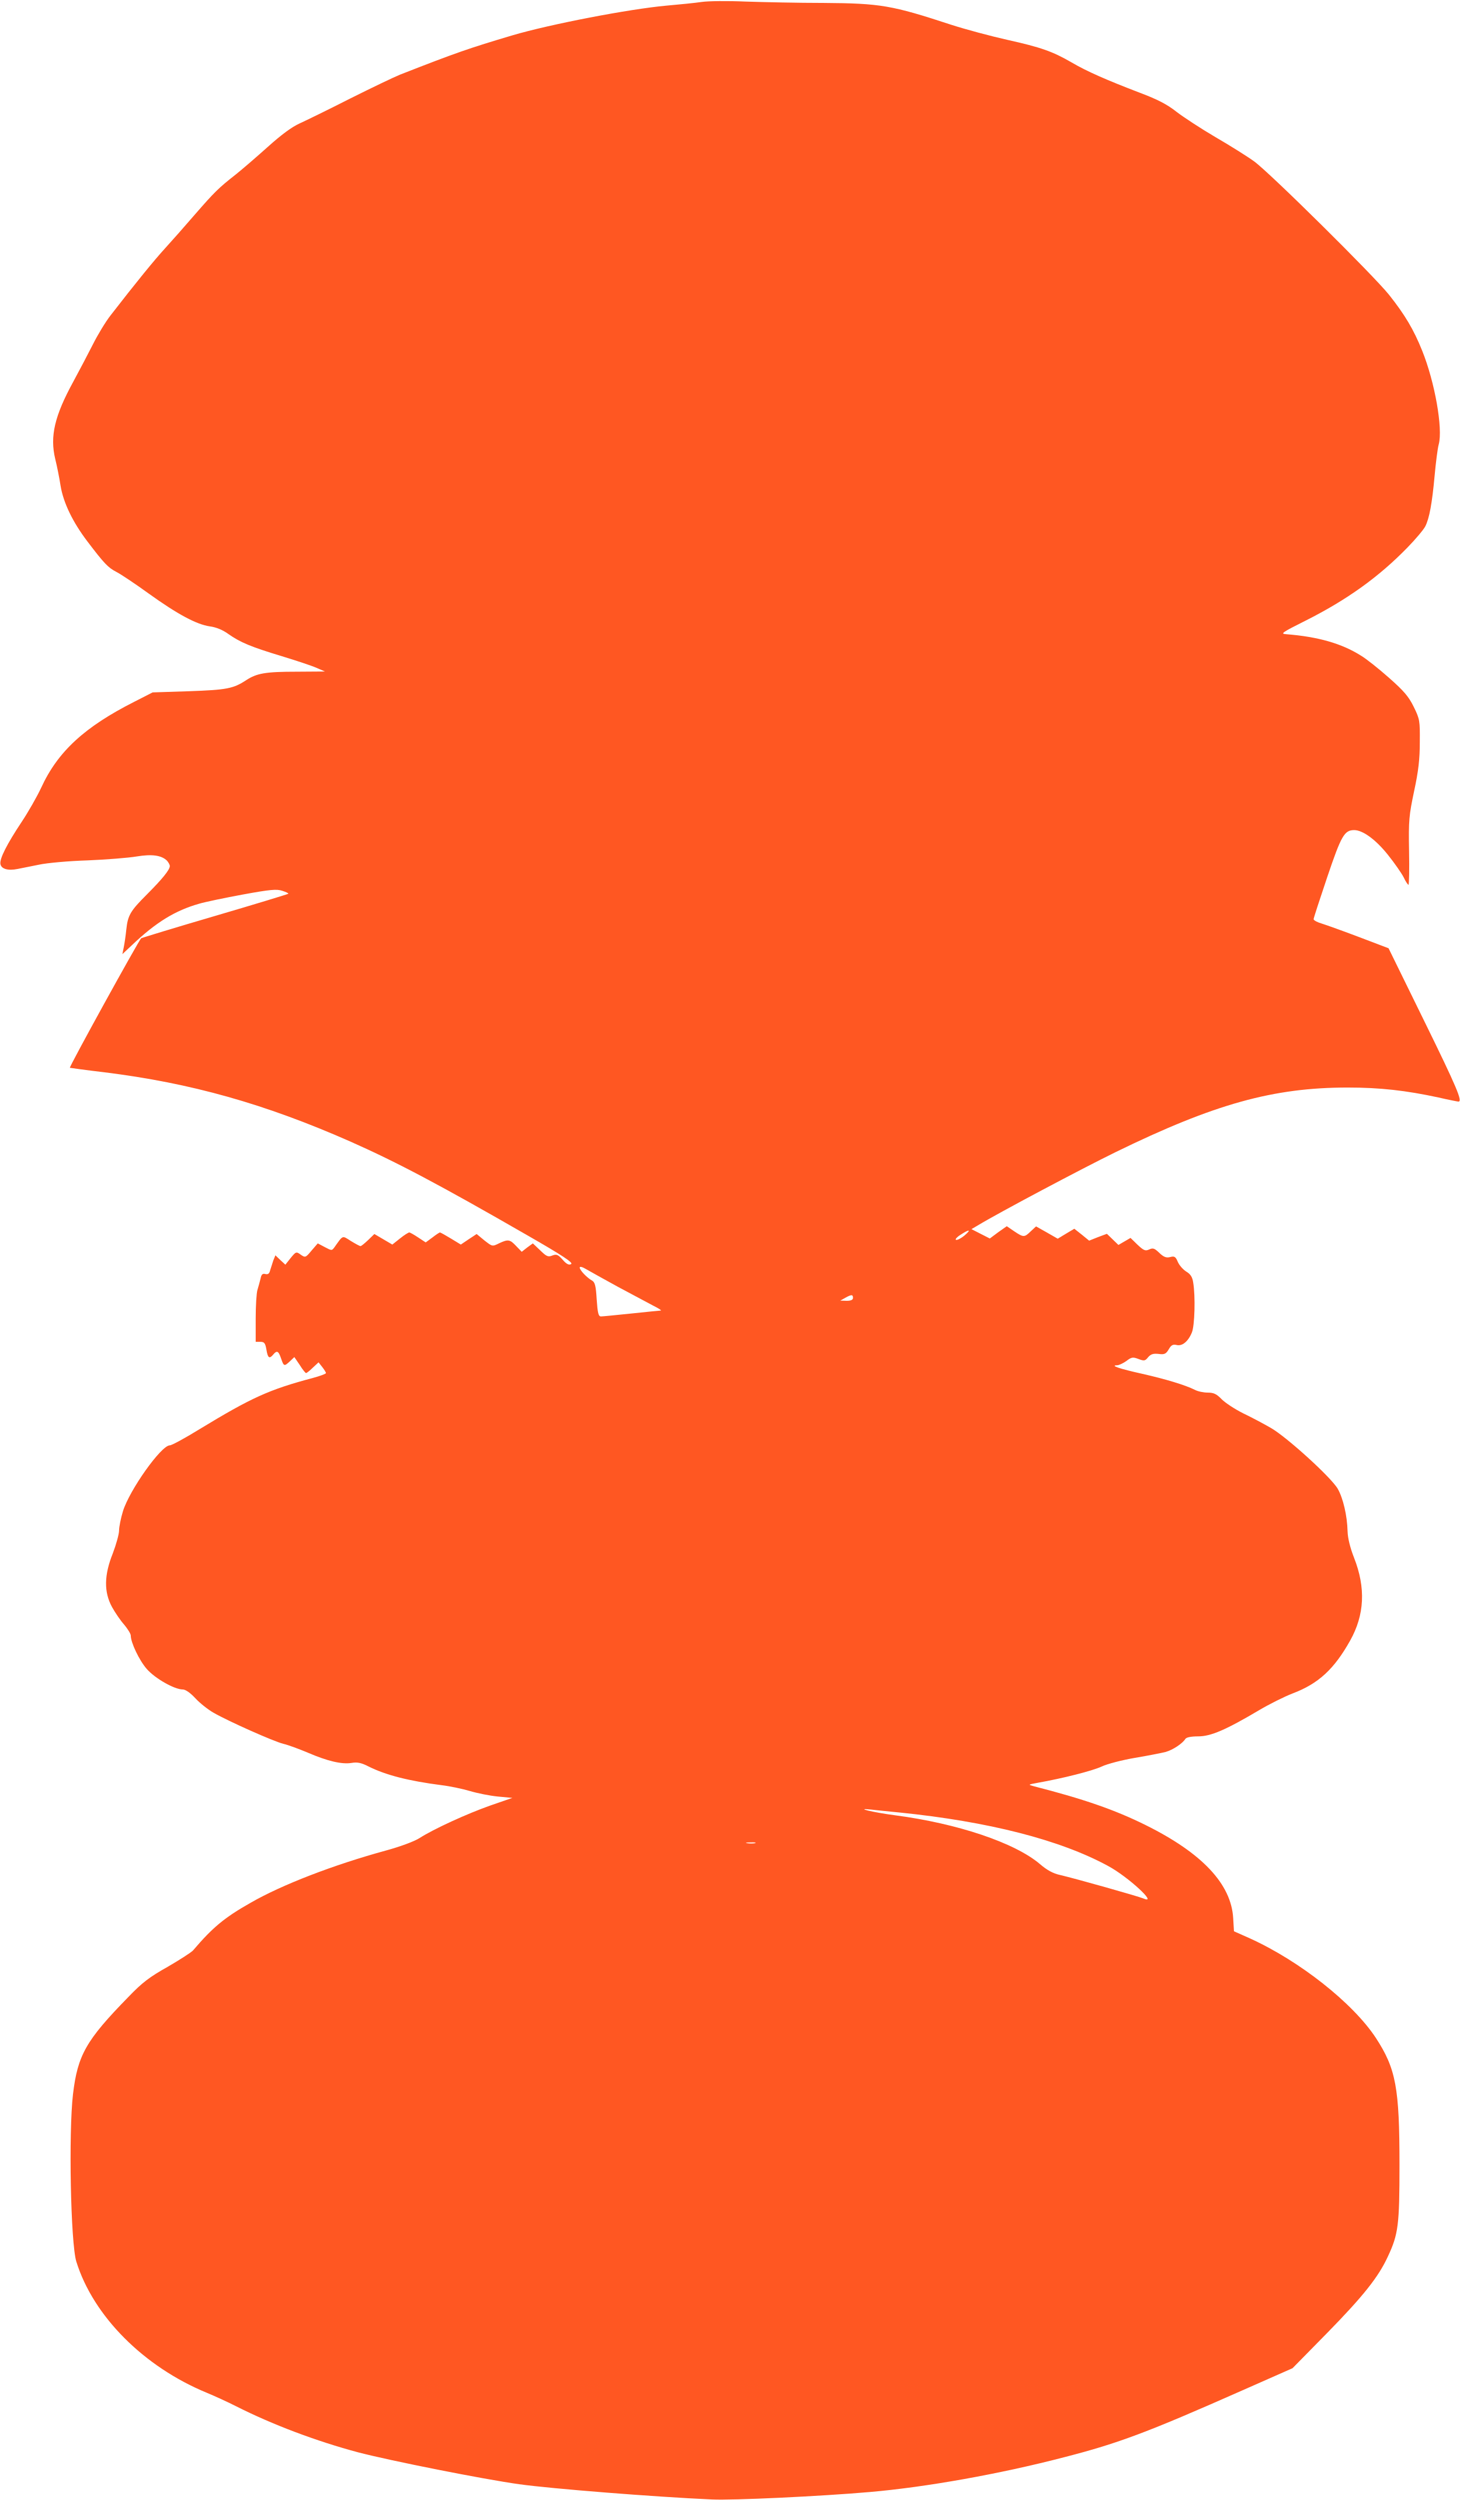
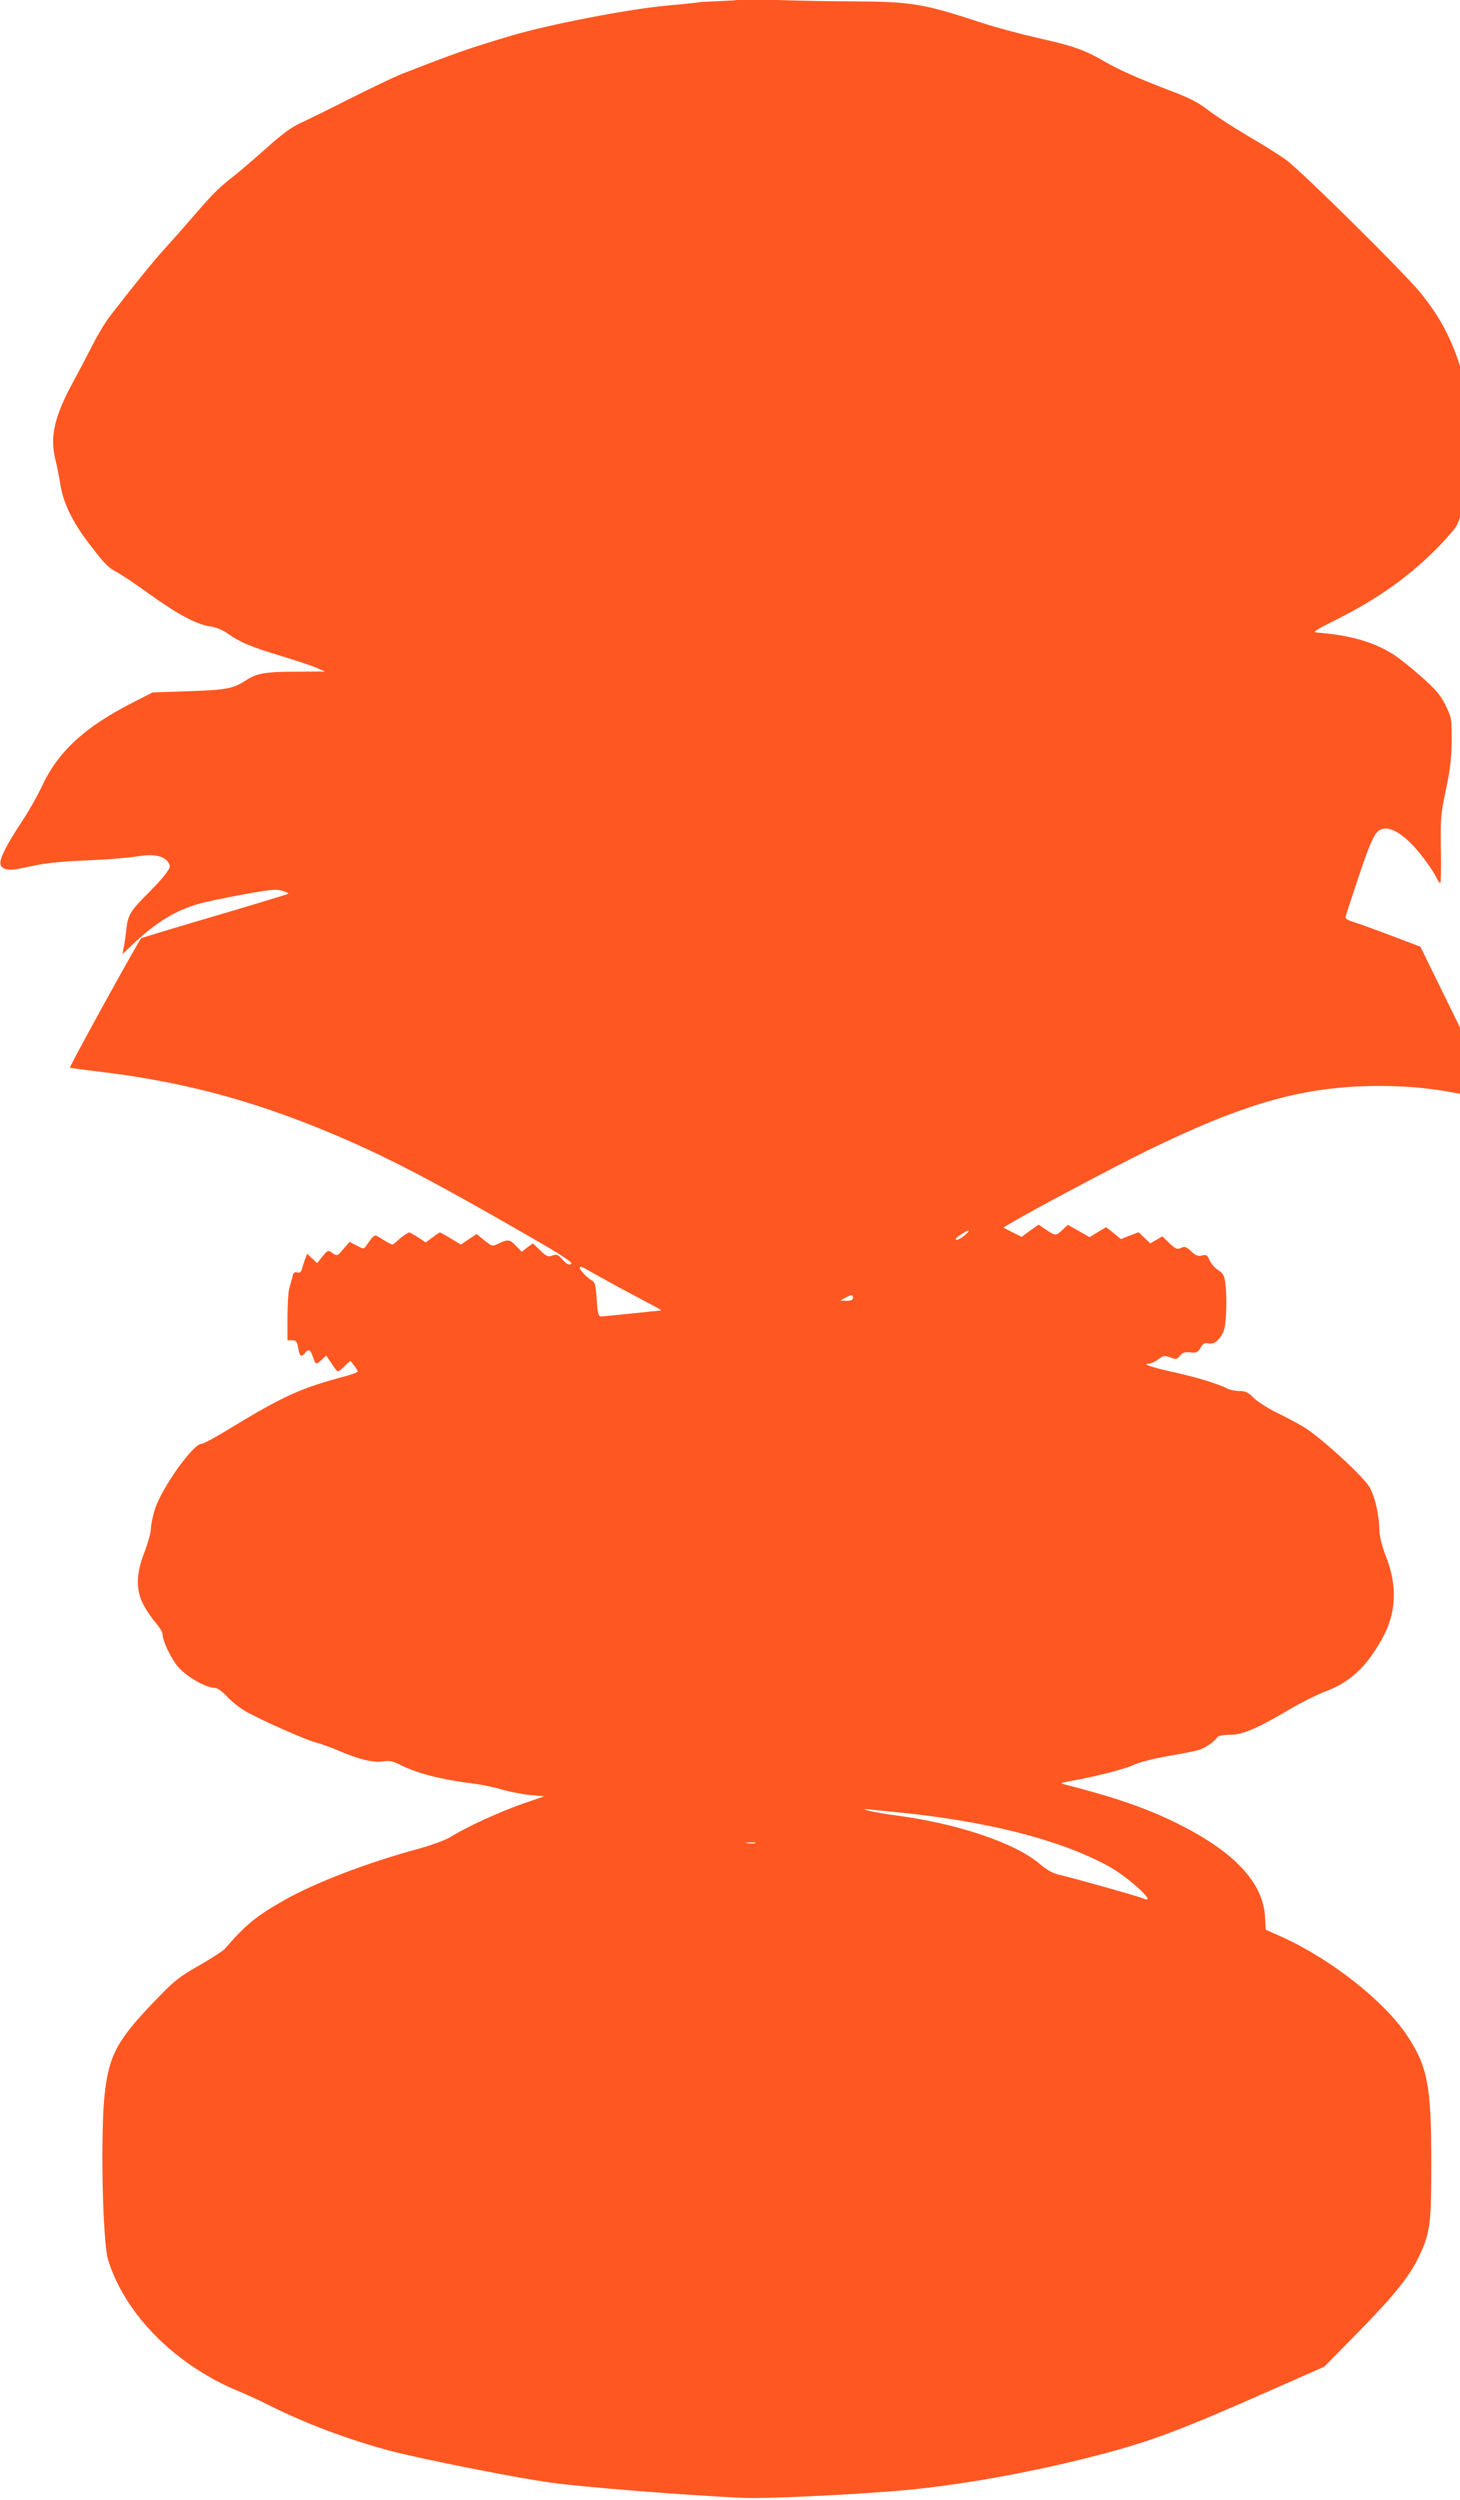
<svg xmlns="http://www.w3.org/2000/svg" version="1.0" width="748pt" height="1280pt" viewBox="0 0 748 1280" preserveAspectRatio="xMidYMid meet">
  <g transform="translate(0,1280) scale(0.1,-0.1)" fill="#ff5722" stroke="none">
-     <path d="M3595 12790 c-33 -5 -115 -13 -182 -19 -188 -17 -595 -95 -788 -152 -222 -66 -289 -89 -575 -201 -30 -12 -145 -67 -255 -122 -110 -56 -227 -113 -260 -128 -40 -18 -94 -58 -163 -120 -57 -51 -131 -115 -165 -142 -88 -69 -108 -89 -210 -206 -50 -58 -118 -135 -151 -171 -55 -60 -148 -174 -279 -343 -26 -33 -67 -101 -92 -151 -25 -49 -70 -135 -100 -190 -95 -174 -120 -278 -92 -395 9 -36 21 -96 27 -135 14 -88 62 -187 137 -286 88 -116 107 -135 149 -157 22 -11 97 -61 166 -111 149 -107 245 -158 313 -168 32 -4 66 -18 95 -39 61 -43 116 -66 275 -114 72 -22 151 -48 176 -59 l44 -19 -145 -1 c-160 0 -204 -8 -258 -43 -67 -44 -100 -50 -294 -57 l-186 -6 -94 -48 c-255 -129 -392 -255 -477 -440 -21 -45 -66 -124 -100 -175 -77 -116 -113 -188 -109 -215 4 -26 39 -36 88 -26 19 4 69 14 110 22 41 9 154 19 250 22 96 4 209 13 250 20 79 13 127 6 155 -21 8 -9 15 -21 15 -28 0 -19 -38 -66 -118 -146 -85 -85 -97 -106 -105 -180 -3 -30 -9 -71 -13 -90 l-7 -35 49 46 c123 117 221 177 344 212 30 9 131 30 223 47 142 26 175 29 204 19 19 -6 33 -13 30 -15 -2 -2 -172 -54 -377 -114 -205 -60 -375 -112 -377 -114 -14 -14 -371 -661 -365 -663 4 -1 84 -12 177 -23 443 -55 821 -161 1261 -355 239 -106 458 -222 903 -478 185 -106 239 -142 227 -149 -11 -6 -23 -1 -43 22 -24 27 -32 30 -53 22 -22 -9 -30 -5 -62 26 l-38 36 -29 -21 -28 -22 -29 30 c-32 34 -41 35 -88 13 -34 -17 -34 -16 -74 15 l-40 33 -41 -27 -40 -27 -51 31 c-28 17 -53 31 -56 31 -3 0 -21 -12 -39 -26 l-34 -25 -38 25 c-21 14 -42 26 -46 26 -5 0 -27 -14 -48 -31 l-39 -31 -46 27 -46 27 -32 -31 c-18 -17 -35 -31 -39 -31 -4 0 -26 12 -49 26 -46 29 -39 32 -84 -31 -14 -19 -14 -19 -50 0 l-36 19 -32 -37 c-30 -36 -32 -37 -55 -21 -23 17 -25 16 -52 -17 l-27 -34 -26 24 -25 24 -11 -27 c-5 -15 -12 -37 -16 -50 -4 -17 -11 -22 -24 -19 -15 4 -21 -2 -25 -23 -4 -16 -11 -42 -16 -58 -5 -16 -9 -82 -9 -147 l0 -119 24 0 c20 0 25 -6 31 -40 7 -43 15 -49 35 -25 19 23 27 18 40 -20 14 -41 16 -42 46 -14 l22 21 28 -41 c14 -23 29 -41 32 -41 3 0 19 12 35 28 l29 27 19 -24 c10 -13 19 -27 19 -31 0 -4 -30 -15 -67 -25 -226 -60 -315 -101 -582 -263 -73 -45 -141 -82 -151 -82 -44 0 -206 -228 -240 -337 -11 -36 -20 -81 -20 -99 0 -19 -15 -72 -32 -117 -45 -112 -46 -198 -4 -275 16 -29 44 -70 63 -91 18 -22 33 -46 33 -55 0 -36 44 -128 82 -171 43 -49 142 -105 185 -105 14 0 39 -18 64 -45 23 -25 65 -58 93 -74 79 -45 306 -146 357 -159 26 -6 82 -27 125 -45 102 -44 175 -61 225 -53 30 5 50 1 87 -18 88 -44 204 -74 375 -96 42 -5 108 -19 145 -30 37 -11 101 -24 142 -28 l75 -7 -110 -38 c-120 -42 -293 -121 -366 -168 -27 -17 -97 -43 -170 -63 -271 -74 -535 -176 -695 -268 -136 -77 -195 -127 -295 -244 -9 -10 -68 -48 -130 -84 -93 -52 -131 -81 -202 -155 -216 -221 -259 -296 -283 -497 -23 -197 -12 -763 17 -857 87 -280 346 -539 669 -672 41 -17 109 -48 150 -69 186 -94 412 -179 626 -236 170 -44 638 -137 824 -163 165 -23 694 -65 988 -78 107 -5 553 16 807 38 289 25 666 92 1000 179 276 71 425 127 911 342 l256 113 178 181 c186 190 263 287 311 392 53 113 59 161 59 467 0 396 -18 493 -121 651 -117 178 -390 394 -646 510 l-81 36 -4 67 c-10 175 -159 333 -447 476 -161 80 -322 135 -576 200 -29 8 -28 8 20 17 130 23 280 61 328 83 29 14 107 34 172 45 66 11 136 25 156 30 37 10 87 43 102 67 5 8 29 13 66 13 64 0 141 33 310 133 52 31 130 70 174 87 132 50 212 124 294 270 74 132 81 270 20 425 -20 51 -32 100 -33 135 -2 81 -23 169 -50 217 -33 58 -259 263 -341 311 -38 22 -102 56 -144 76 -42 21 -91 53 -110 72 -26 27 -41 34 -71 34 -22 0 -51 6 -66 14 -50 25 -150 55 -269 82 -117 26 -168 43 -130 44 10 0 31 10 48 22 26 20 33 21 62 10 29 -11 34 -10 49 9 14 16 26 20 54 17 30 -4 38 0 52 24 12 21 21 26 39 22 29 -8 60 17 79 63 15 34 19 187 7 257 -4 28 -14 43 -36 56 -17 11 -36 33 -43 50 -11 26 -17 30 -39 24 -20 -5 -33 0 -55 21 -25 24 -33 27 -52 18 -20 -9 -28 -6 -60 24 l-36 35 -31 -18 -31 -18 -29 28 -30 29 -46 -17 -45 -18 -38 31 -38 30 -42 -25 -43 -26 -56 32 -55 31 -27 -25 c-33 -32 -37 -32 -85 0 l-38 26 -44 -31 -43 -32 -47 24 -47 24 34 20 c106 64 532 290 704 374 506 247 808 331 1190 331 165 0 298 -15 465 -51 52 -12 98 -21 102 -21 22 0 -7 70 -175 412 l-183 373 -150 57 c-82 31 -168 62 -191 69 -24 7 -43 17 -43 23 0 6 32 103 70 216 72 213 88 240 138 240 44 0 111 -49 173 -127 33 -41 69 -93 80 -114 10 -22 22 -39 25 -39 3 0 5 78 3 173 -3 158 0 183 26 307 22 102 29 163 29 250 1 110 0 118 -31 181 -26 53 -50 81 -127 149 -52 46 -116 97 -143 113 -98 62 -219 97 -383 110 -32 2 -24 8 98 69 213 107 376 224 523 375 42 43 83 92 91 108 21 41 35 118 48 260 6 66 15 138 21 160 22 81 -20 319 -85 480 -43 107 -88 183 -169 285 -77 97 -614 628 -692 684 -33 24 -122 80 -198 124 -75 44 -165 103 -200 130 -47 37 -94 62 -187 97 -170 65 -273 110 -351 156 -97 56 -157 77 -328 115 -85 19 -216 54 -290 78 -302 99 -360 109 -651 111 -129 0 -309 4 -400 7 -91 4 -192 3 -225 -2z m1346 -6316 c-17 -14 -36 -24 -43 -22 -6 2 4 14 23 26 46 30 57 28 20 -4z m-1776 -262 c72 -38 153 -82 180 -96 28 -14 46 -25 40 -26 -5 0 -73 -7 -150 -15 -77 -8 -147 -15 -156 -15 -13 0 -17 16 -22 87 -4 69 -9 88 -23 96 -27 15 -64 54 -64 67 0 7 13 4 33 -8 17 -10 91 -51 162 -90z m1205 -57 c0 -10 -10 -15 -32 -15 l-33 1 25 14 c32 18 40 18 40 0z m240 -2635 c452 -46 819 -139 1066 -273 103 -55 261 -201 182 -167 -26 11 -345 101 -426 120 -37 8 -68 25 -104 56 -128 109 -422 208 -743 250 -113 15 -214 39 -120 29 22 -3 87 -9 145 -15z m-742 -157 c-10 -2 -28 -2 -40 0 -13 2 -5 4 17 4 22 1 32 -1 23 -4z" />
+     <path d="M3595 12790 c-33 -5 -115 -13 -182 -19 -188 -17 -595 -95 -788 -152 -222 -66 -289 -89 -575 -201 -30 -12 -145 -67 -255 -122 -110 -56 -227 -113 -260 -128 -40 -18 -94 -58 -163 -120 -57 -51 -131 -115 -165 -142 -88 -69 -108 -89 -210 -206 -50 -58 -118 -135 -151 -171 -55 -60 -148 -174 -279 -343 -26 -33 -67 -101 -92 -151 -25 -49 -70 -135 -100 -190 -95 -174 -120 -278 -92 -395 9 -36 21 -96 27 -135 14 -88 62 -187 137 -286 88 -116 107 -135 149 -157 22 -11 97 -61 166 -111 149 -107 245 -158 313 -168 32 -4 66 -18 95 -39 61 -43 116 -66 275 -114 72 -22 151 -48 176 -59 l44 -19 -145 -1 c-160 0 -204 -8 -258 -43 -67 -44 -100 -50 -294 -57 l-186 -6 -94 -48 c-255 -129 -392 -255 -477 -440 -21 -45 -66 -124 -100 -175 -77 -116 -113 -188 -109 -215 4 -26 39 -36 88 -26 19 4 69 14 110 22 41 9 154 19 250 22 96 4 209 13 250 20 79 13 127 6 155 -21 8 -9 15 -21 15 -28 0 -19 -38 -66 -118 -146 -85 -85 -97 -106 -105 -180 -3 -30 -9 -71 -13 -90 l-7 -35 49 46 c123 117 221 177 344 212 30 9 131 30 223 47 142 26 175 29 204 19 19 -6 33 -13 30 -15 -2 -2 -172 -54 -377 -114 -205 -60 -375 -112 -377 -114 -14 -14 -371 -661 -365 -663 4 -1 84 -12 177 -23 443 -55 821 -161 1261 -355 239 -106 458 -222 903 -478 185 -106 239 -142 227 -149 -11 -6 -23 -1 -43 22 -24 27 -32 30 -53 22 -22 -9 -30 -5 -62 26 l-38 36 -29 -21 -28 -22 -29 30 c-32 34 -41 35 -88 13 -34 -17 -34 -16 -74 15 l-40 33 -41 -27 -40 -27 -51 31 c-28 17 -53 31 -56 31 -3 0 -21 -12 -39 -26 l-34 -25 -38 25 c-21 14 -42 26 -46 26 -5 0 -27 -14 -48 -31 c-18 -17 -35 -31 -39 -31 -4 0 -26 12 -49 26 -46 29 -39 32 -84 -31 -14 -19 -14 -19 -50 0 l-36 19 -32 -37 c-30 -36 -32 -37 -55 -21 -23 17 -25 16 -52 -17 l-27 -34 -26 24 -25 24 -11 -27 c-5 -15 -12 -37 -16 -50 -4 -17 -11 -22 -24 -19 -15 4 -21 -2 -25 -23 -4 -16 -11 -42 -16 -58 -5 -16 -9 -82 -9 -147 l0 -119 24 0 c20 0 25 -6 31 -40 7 -43 15 -49 35 -25 19 23 27 18 40 -20 14 -41 16 -42 46 -14 l22 21 28 -41 c14 -23 29 -41 32 -41 3 0 19 12 35 28 l29 27 19 -24 c10 -13 19 -27 19 -31 0 -4 -30 -15 -67 -25 -226 -60 -315 -101 -582 -263 -73 -45 -141 -82 -151 -82 -44 0 -206 -228 -240 -337 -11 -36 -20 -81 -20 -99 0 -19 -15 -72 -32 -117 -45 -112 -46 -198 -4 -275 16 -29 44 -70 63 -91 18 -22 33 -46 33 -55 0 -36 44 -128 82 -171 43 -49 142 -105 185 -105 14 0 39 -18 64 -45 23 -25 65 -58 93 -74 79 -45 306 -146 357 -159 26 -6 82 -27 125 -45 102 -44 175 -61 225 -53 30 5 50 1 87 -18 88 -44 204 -74 375 -96 42 -5 108 -19 145 -30 37 -11 101 -24 142 -28 l75 -7 -110 -38 c-120 -42 -293 -121 -366 -168 -27 -17 -97 -43 -170 -63 -271 -74 -535 -176 -695 -268 -136 -77 -195 -127 -295 -244 -9 -10 -68 -48 -130 -84 -93 -52 -131 -81 -202 -155 -216 -221 -259 -296 -283 -497 -23 -197 -12 -763 17 -857 87 -280 346 -539 669 -672 41 -17 109 -48 150 -69 186 -94 412 -179 626 -236 170 -44 638 -137 824 -163 165 -23 694 -65 988 -78 107 -5 553 16 807 38 289 25 666 92 1000 179 276 71 425 127 911 342 l256 113 178 181 c186 190 263 287 311 392 53 113 59 161 59 467 0 396 -18 493 -121 651 -117 178 -390 394 -646 510 l-81 36 -4 67 c-10 175 -159 333 -447 476 -161 80 -322 135 -576 200 -29 8 -28 8 20 17 130 23 280 61 328 83 29 14 107 34 172 45 66 11 136 25 156 30 37 10 87 43 102 67 5 8 29 13 66 13 64 0 141 33 310 133 52 31 130 70 174 87 132 50 212 124 294 270 74 132 81 270 20 425 -20 51 -32 100 -33 135 -2 81 -23 169 -50 217 -33 58 -259 263 -341 311 -38 22 -102 56 -144 76 -42 21 -91 53 -110 72 -26 27 -41 34 -71 34 -22 0 -51 6 -66 14 -50 25 -150 55 -269 82 -117 26 -168 43 -130 44 10 0 31 10 48 22 26 20 33 21 62 10 29 -11 34 -10 49 9 14 16 26 20 54 17 30 -4 38 0 52 24 12 21 21 26 39 22 29 -8 60 17 79 63 15 34 19 187 7 257 -4 28 -14 43 -36 56 -17 11 -36 33 -43 50 -11 26 -17 30 -39 24 -20 -5 -33 0 -55 21 -25 24 -33 27 -52 18 -20 -9 -28 -6 -60 24 l-36 35 -31 -18 -31 -18 -29 28 -30 29 -46 -17 -45 -18 -38 31 -38 30 -42 -25 -43 -26 -56 32 -55 31 -27 -25 c-33 -32 -37 -32 -85 0 l-38 26 -44 -31 -43 -32 -47 24 -47 24 34 20 c106 64 532 290 704 374 506 247 808 331 1190 331 165 0 298 -15 465 -51 52 -12 98 -21 102 -21 22 0 -7 70 -175 412 l-183 373 -150 57 c-82 31 -168 62 -191 69 -24 7 -43 17 -43 23 0 6 32 103 70 216 72 213 88 240 138 240 44 0 111 -49 173 -127 33 -41 69 -93 80 -114 10 -22 22 -39 25 -39 3 0 5 78 3 173 -3 158 0 183 26 307 22 102 29 163 29 250 1 110 0 118 -31 181 -26 53 -50 81 -127 149 -52 46 -116 97 -143 113 -98 62 -219 97 -383 110 -32 2 -24 8 98 69 213 107 376 224 523 375 42 43 83 92 91 108 21 41 35 118 48 260 6 66 15 138 21 160 22 81 -20 319 -85 480 -43 107 -88 183 -169 285 -77 97 -614 628 -692 684 -33 24 -122 80 -198 124 -75 44 -165 103 -200 130 -47 37 -94 62 -187 97 -170 65 -273 110 -351 156 -97 56 -157 77 -328 115 -85 19 -216 54 -290 78 -302 99 -360 109 -651 111 -129 0 -309 4 -400 7 -91 4 -192 3 -225 -2z m1346 -6316 c-17 -14 -36 -24 -43 -22 -6 2 4 14 23 26 46 30 57 28 20 -4z m-1776 -262 c72 -38 153 -82 180 -96 28 -14 46 -25 40 -26 -5 0 -73 -7 -150 -15 -77 -8 -147 -15 -156 -15 -13 0 -17 16 -22 87 -4 69 -9 88 -23 96 -27 15 -64 54 -64 67 0 7 13 4 33 -8 17 -10 91 -51 162 -90z m1205 -57 c0 -10 -10 -15 -32 -15 l-33 1 25 14 c32 18 40 18 40 0z m240 -2635 c452 -46 819 -139 1066 -273 103 -55 261 -201 182 -167 -26 11 -345 101 -426 120 -37 8 -68 25 -104 56 -128 109 -422 208 -743 250 -113 15 -214 39 -120 29 22 -3 87 -9 145 -15z m-742 -157 c-10 -2 -28 -2 -40 0 -13 2 -5 4 17 4 22 1 32 -1 23 -4z" />
  </g>
</svg>